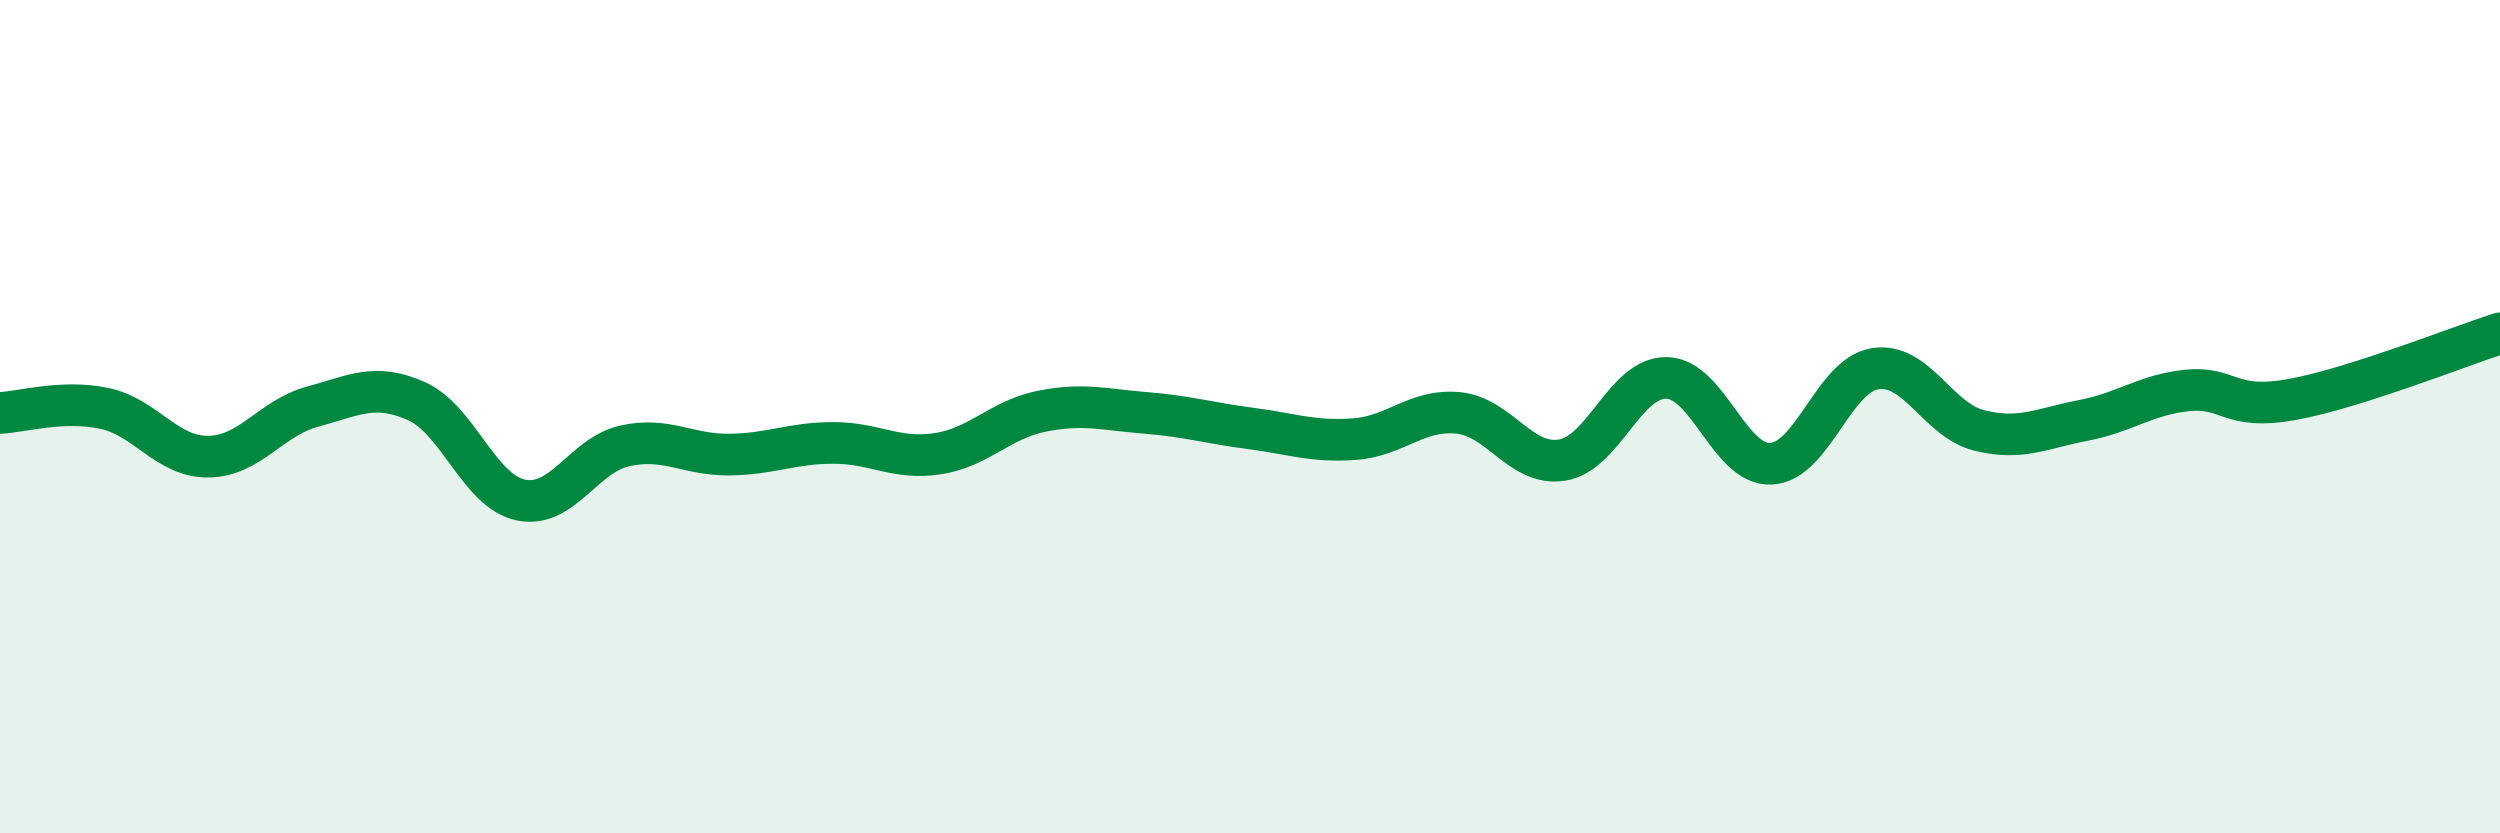
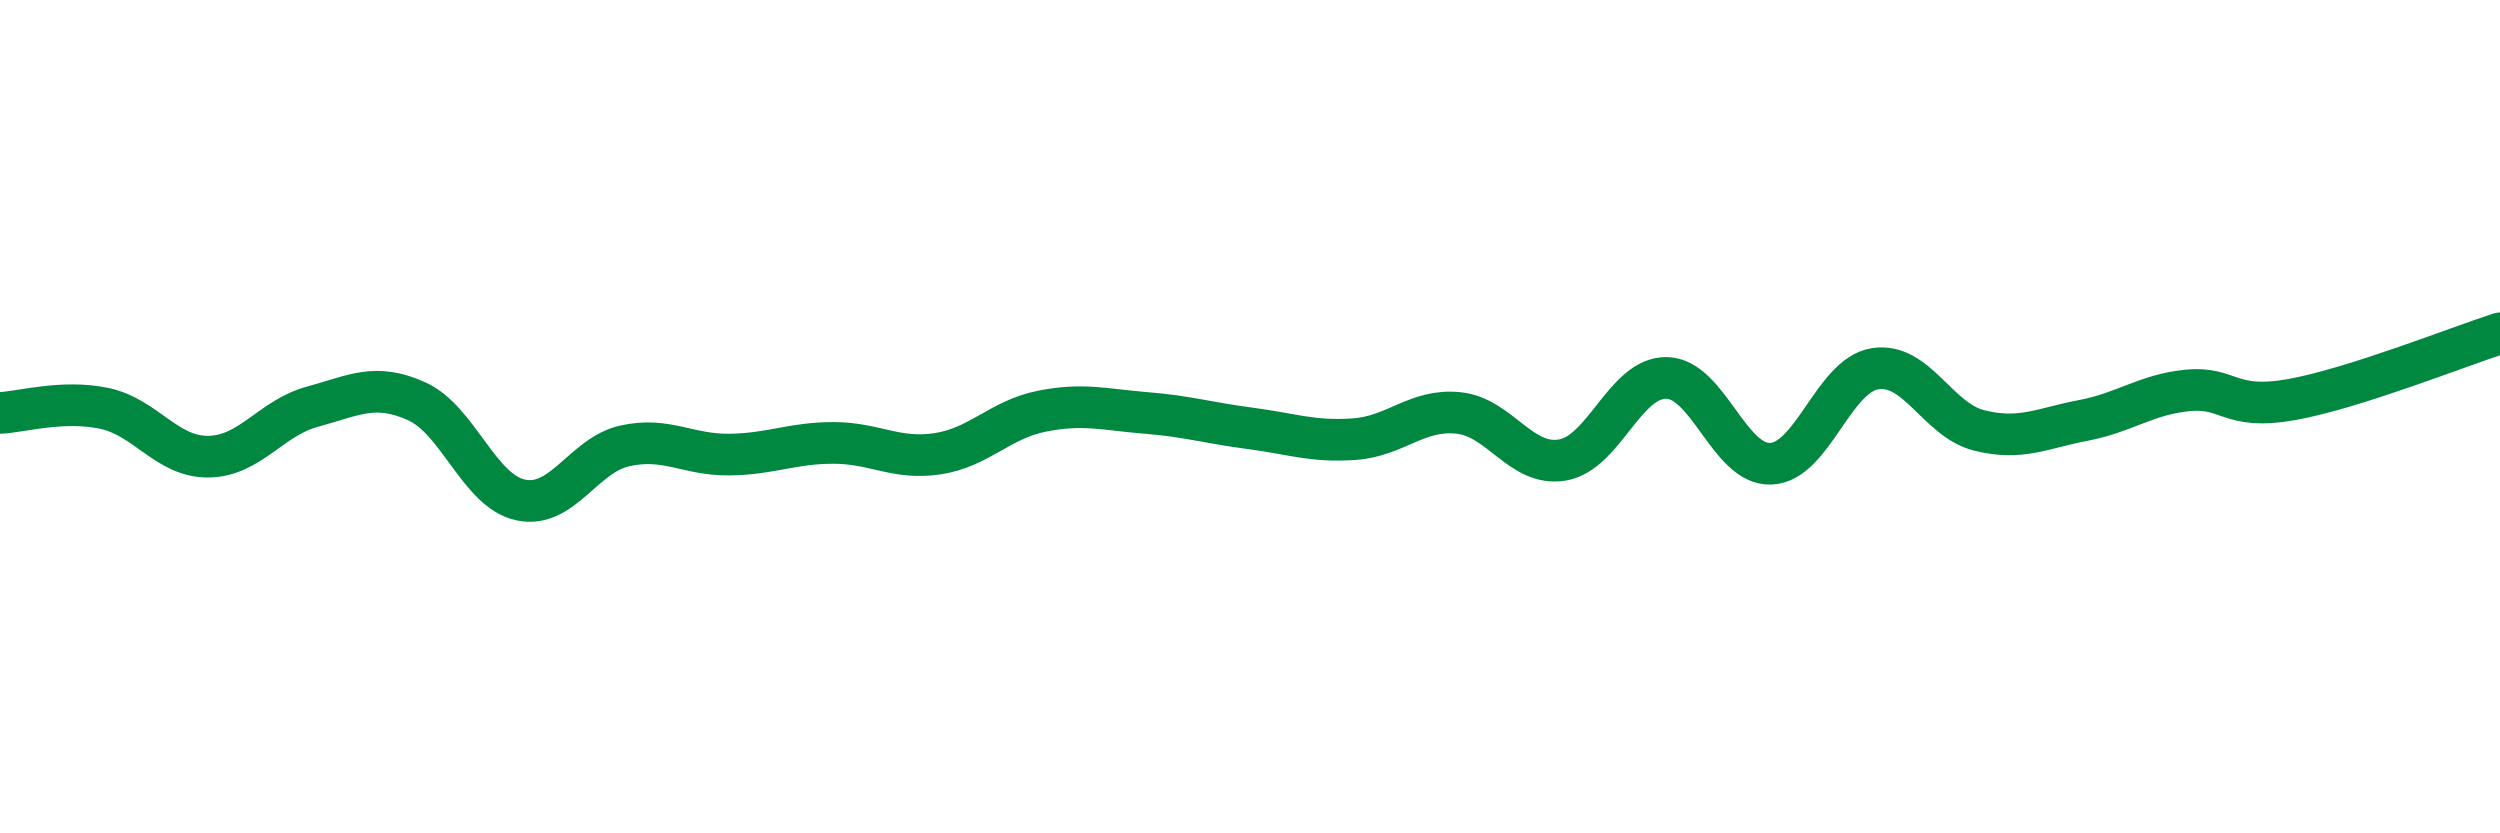
<svg xmlns="http://www.w3.org/2000/svg" width="60" height="20" viewBox="0 0 60 20">
-   <path d="M 0,9.91 C 0.5,9.89 1.5,9.59 2.5,9.8 C 3.5,10.01 4,10.97 5,10.96 C 6,10.95 6.5,10.03 7.5,9.76 C 8.5,9.49 9,9.18 10,9.63 C 11,10.08 11.5,11.79 12.5,12 C 13.5,12.21 14,10.92 15,10.7 C 16,10.48 16.5,10.92 17.5,10.91 C 18.5,10.9 19,10.63 20,10.63 C 21,10.63 21.5,11.04 22.5,10.89 C 23.5,10.74 24,10.07 25,9.87 C 26,9.67 26.5,9.83 27.5,9.91 C 28.5,9.99 29,10.15 30,10.28 C 31,10.41 31.5,10.61 32.5,10.54 C 33.5,10.47 34,9.81 35,9.91 C 36,10.01 36.5,11.21 37.5,11.04 C 38.5,10.87 39,9.05 40,9.07 C 41,9.09 41.5,11.17 42.5,11.13 C 43.5,11.09 44,9.01 45,8.85 C 46,8.69 46.5,10.08 47.5,10.33 C 48.5,10.58 49,10.28 50,10.09 C 51,9.9 51.5,9.47 52.5,9.37 C 53.5,9.27 53.5,9.86 55,9.59 C 56.5,9.32 59,8.32 60,8L60 20L0 20Z" fill="#008740" opacity="0.1" stroke-linecap="round" stroke-linejoin="round" />
  <path d="M 0,9.91 C 0.5,9.89 1.5,9.59 2.5,9.8 C 3.5,10.01 4,10.97 5,10.96 C 6,10.95 6.5,10.03 7.5,9.76 C 8.5,9.49 9,9.18 10,9.63 C 11,10.08 11.5,11.79 12.5,12 C 13.5,12.21 14,10.92 15,10.7 C 16,10.48 16.5,10.92 17.5,10.91 C 18.5,10.9 19,10.63 20,10.63 C 21,10.63 21.5,11.04 22.5,10.89 C 23.5,10.74 24,10.07 25,9.87 C 26,9.67 26.5,9.83 27.5,9.91 C 28.5,9.99 29,10.15 30,10.28 C 31,10.41 31.5,10.61 32.5,10.54 C 33.5,10.47 34,9.81 35,9.91 C 36,10.01 36.5,11.21 37.5,11.04 C 38.5,10.87 39,9.05 40,9.07 C 41,9.09 41.5,11.17 42.5,11.13 C 43.5,11.09 44,9.01 45,8.85 C 46,8.69 46.5,10.08 47.5,10.33 C 48.5,10.58 49,10.28 50,10.09 C 51,9.9 51.5,9.47 52.5,9.37 C 53.5,9.27 53.5,9.86 55,9.59 C 56.5,9.32 59,8.32 60,8" stroke="#008740" stroke-width="1" fill="none" stroke-linecap="round" stroke-linejoin="round" />
</svg>